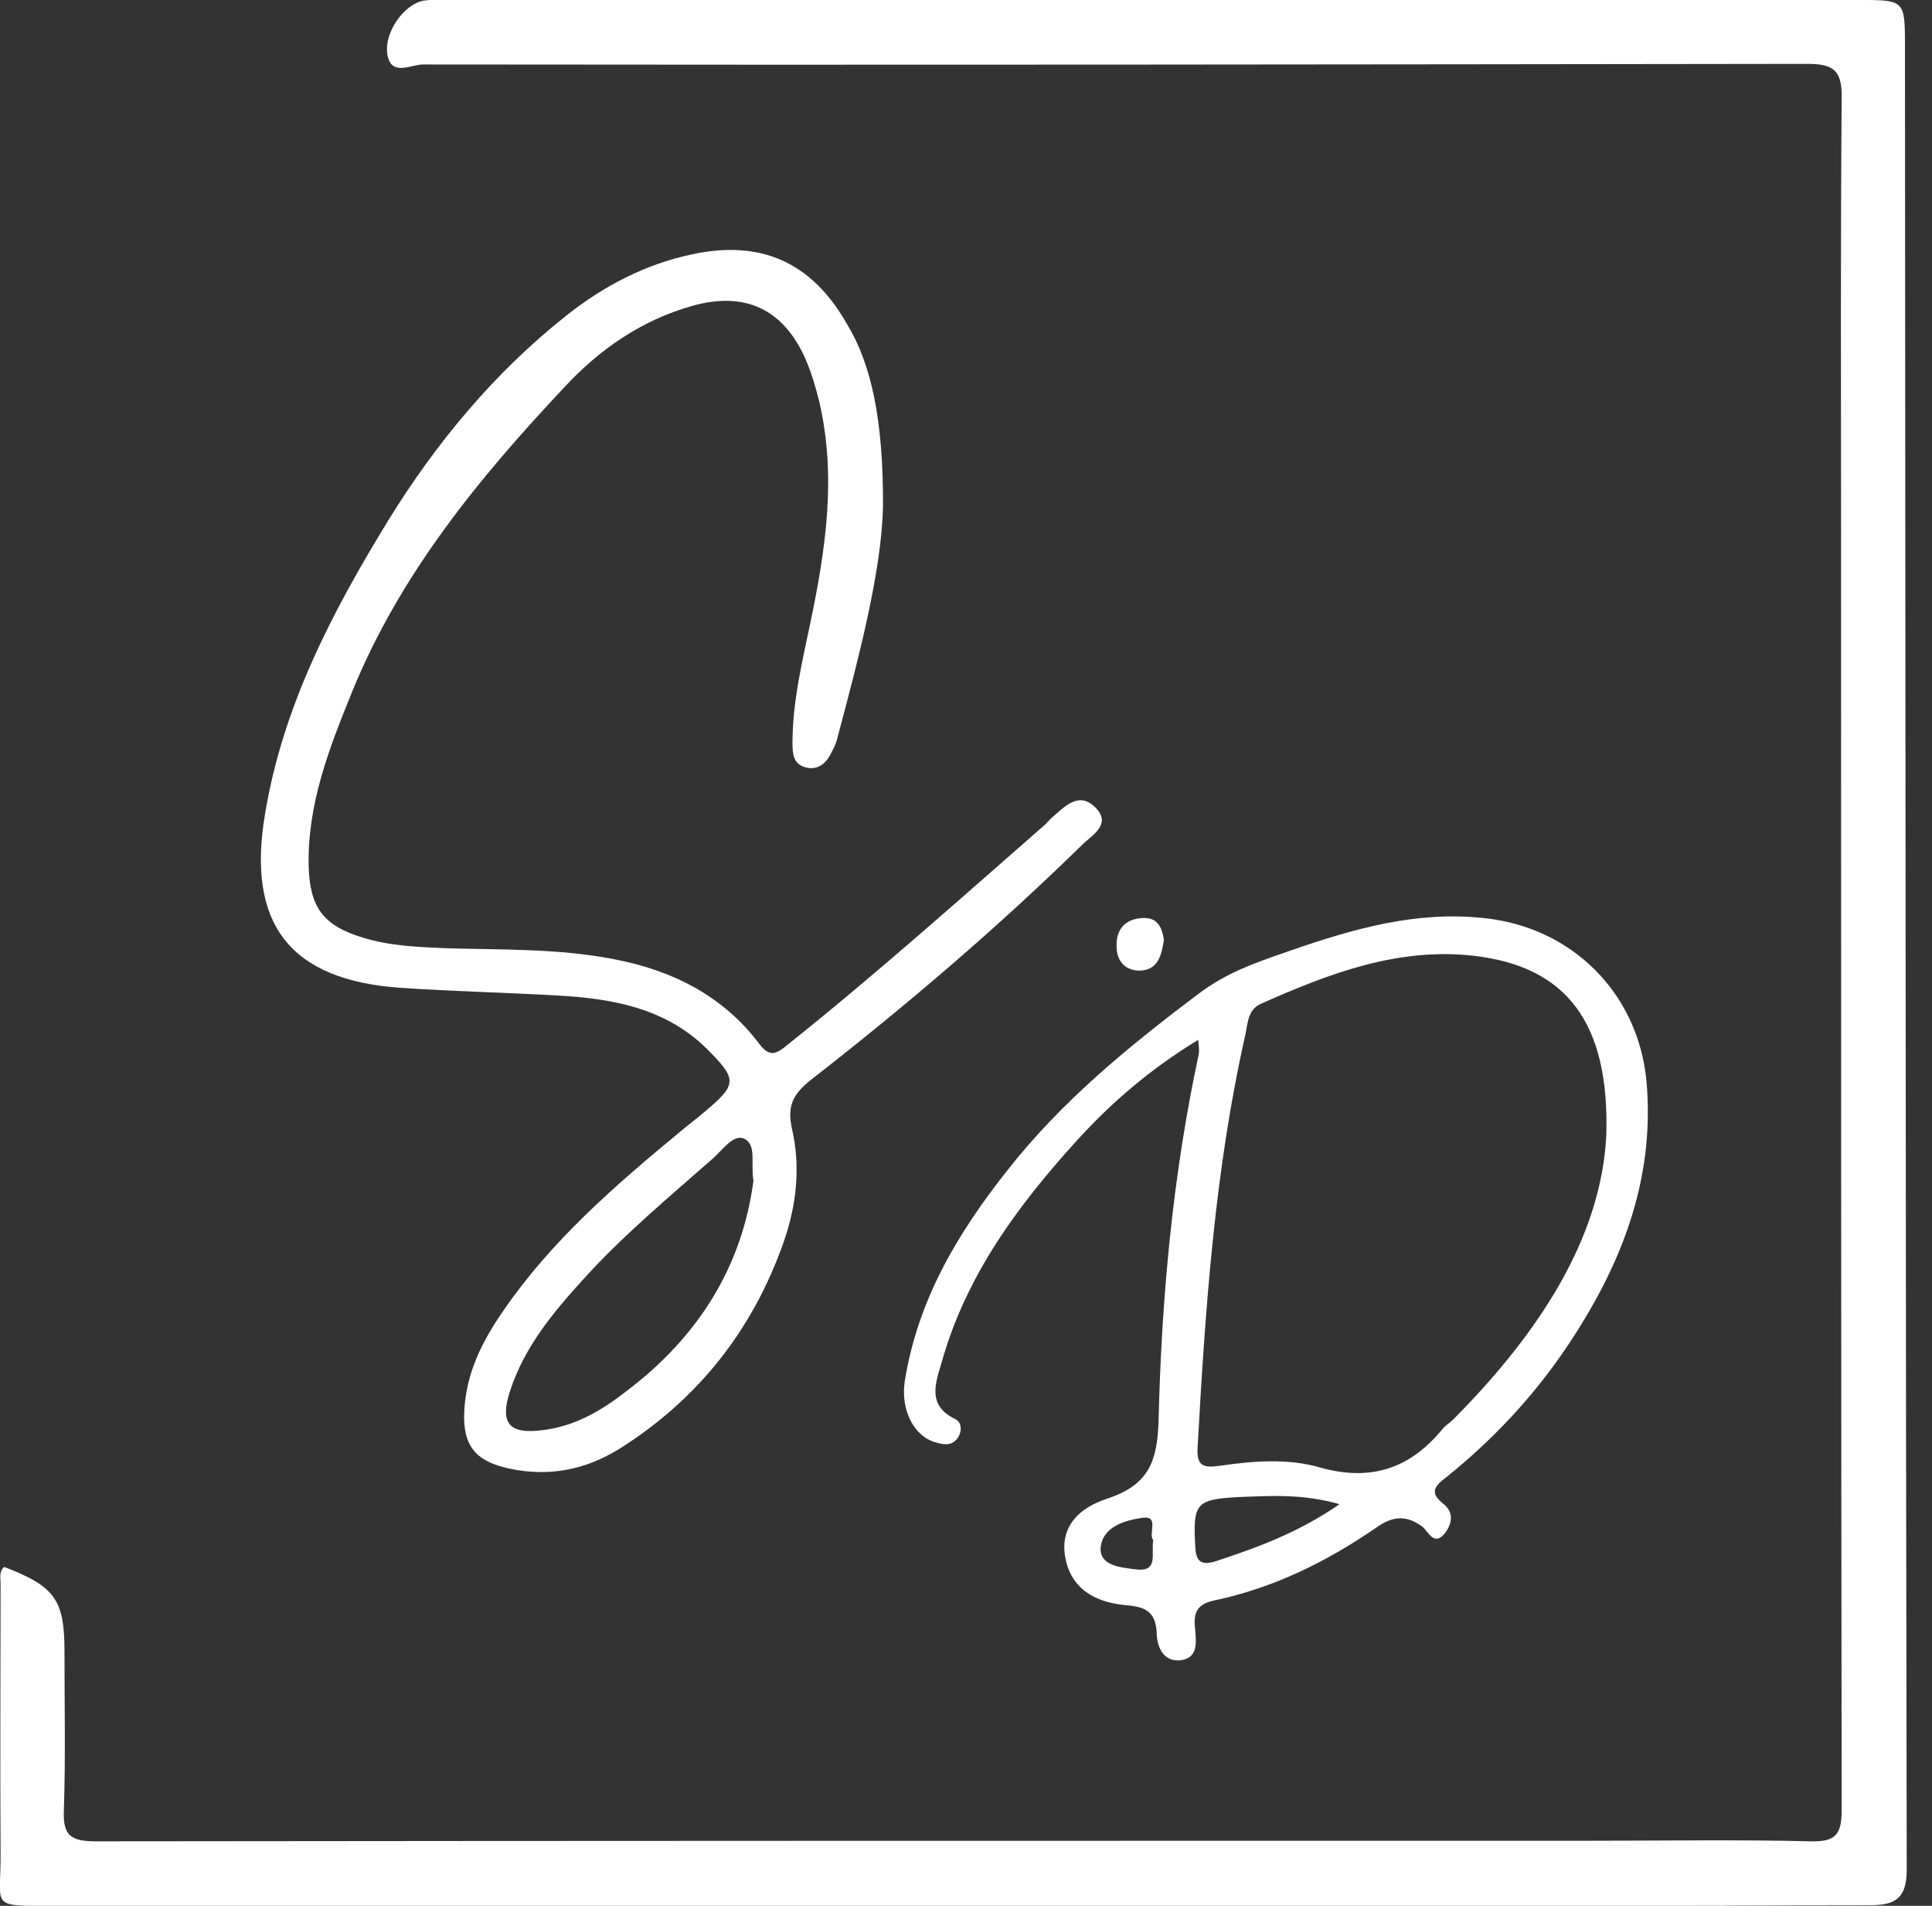
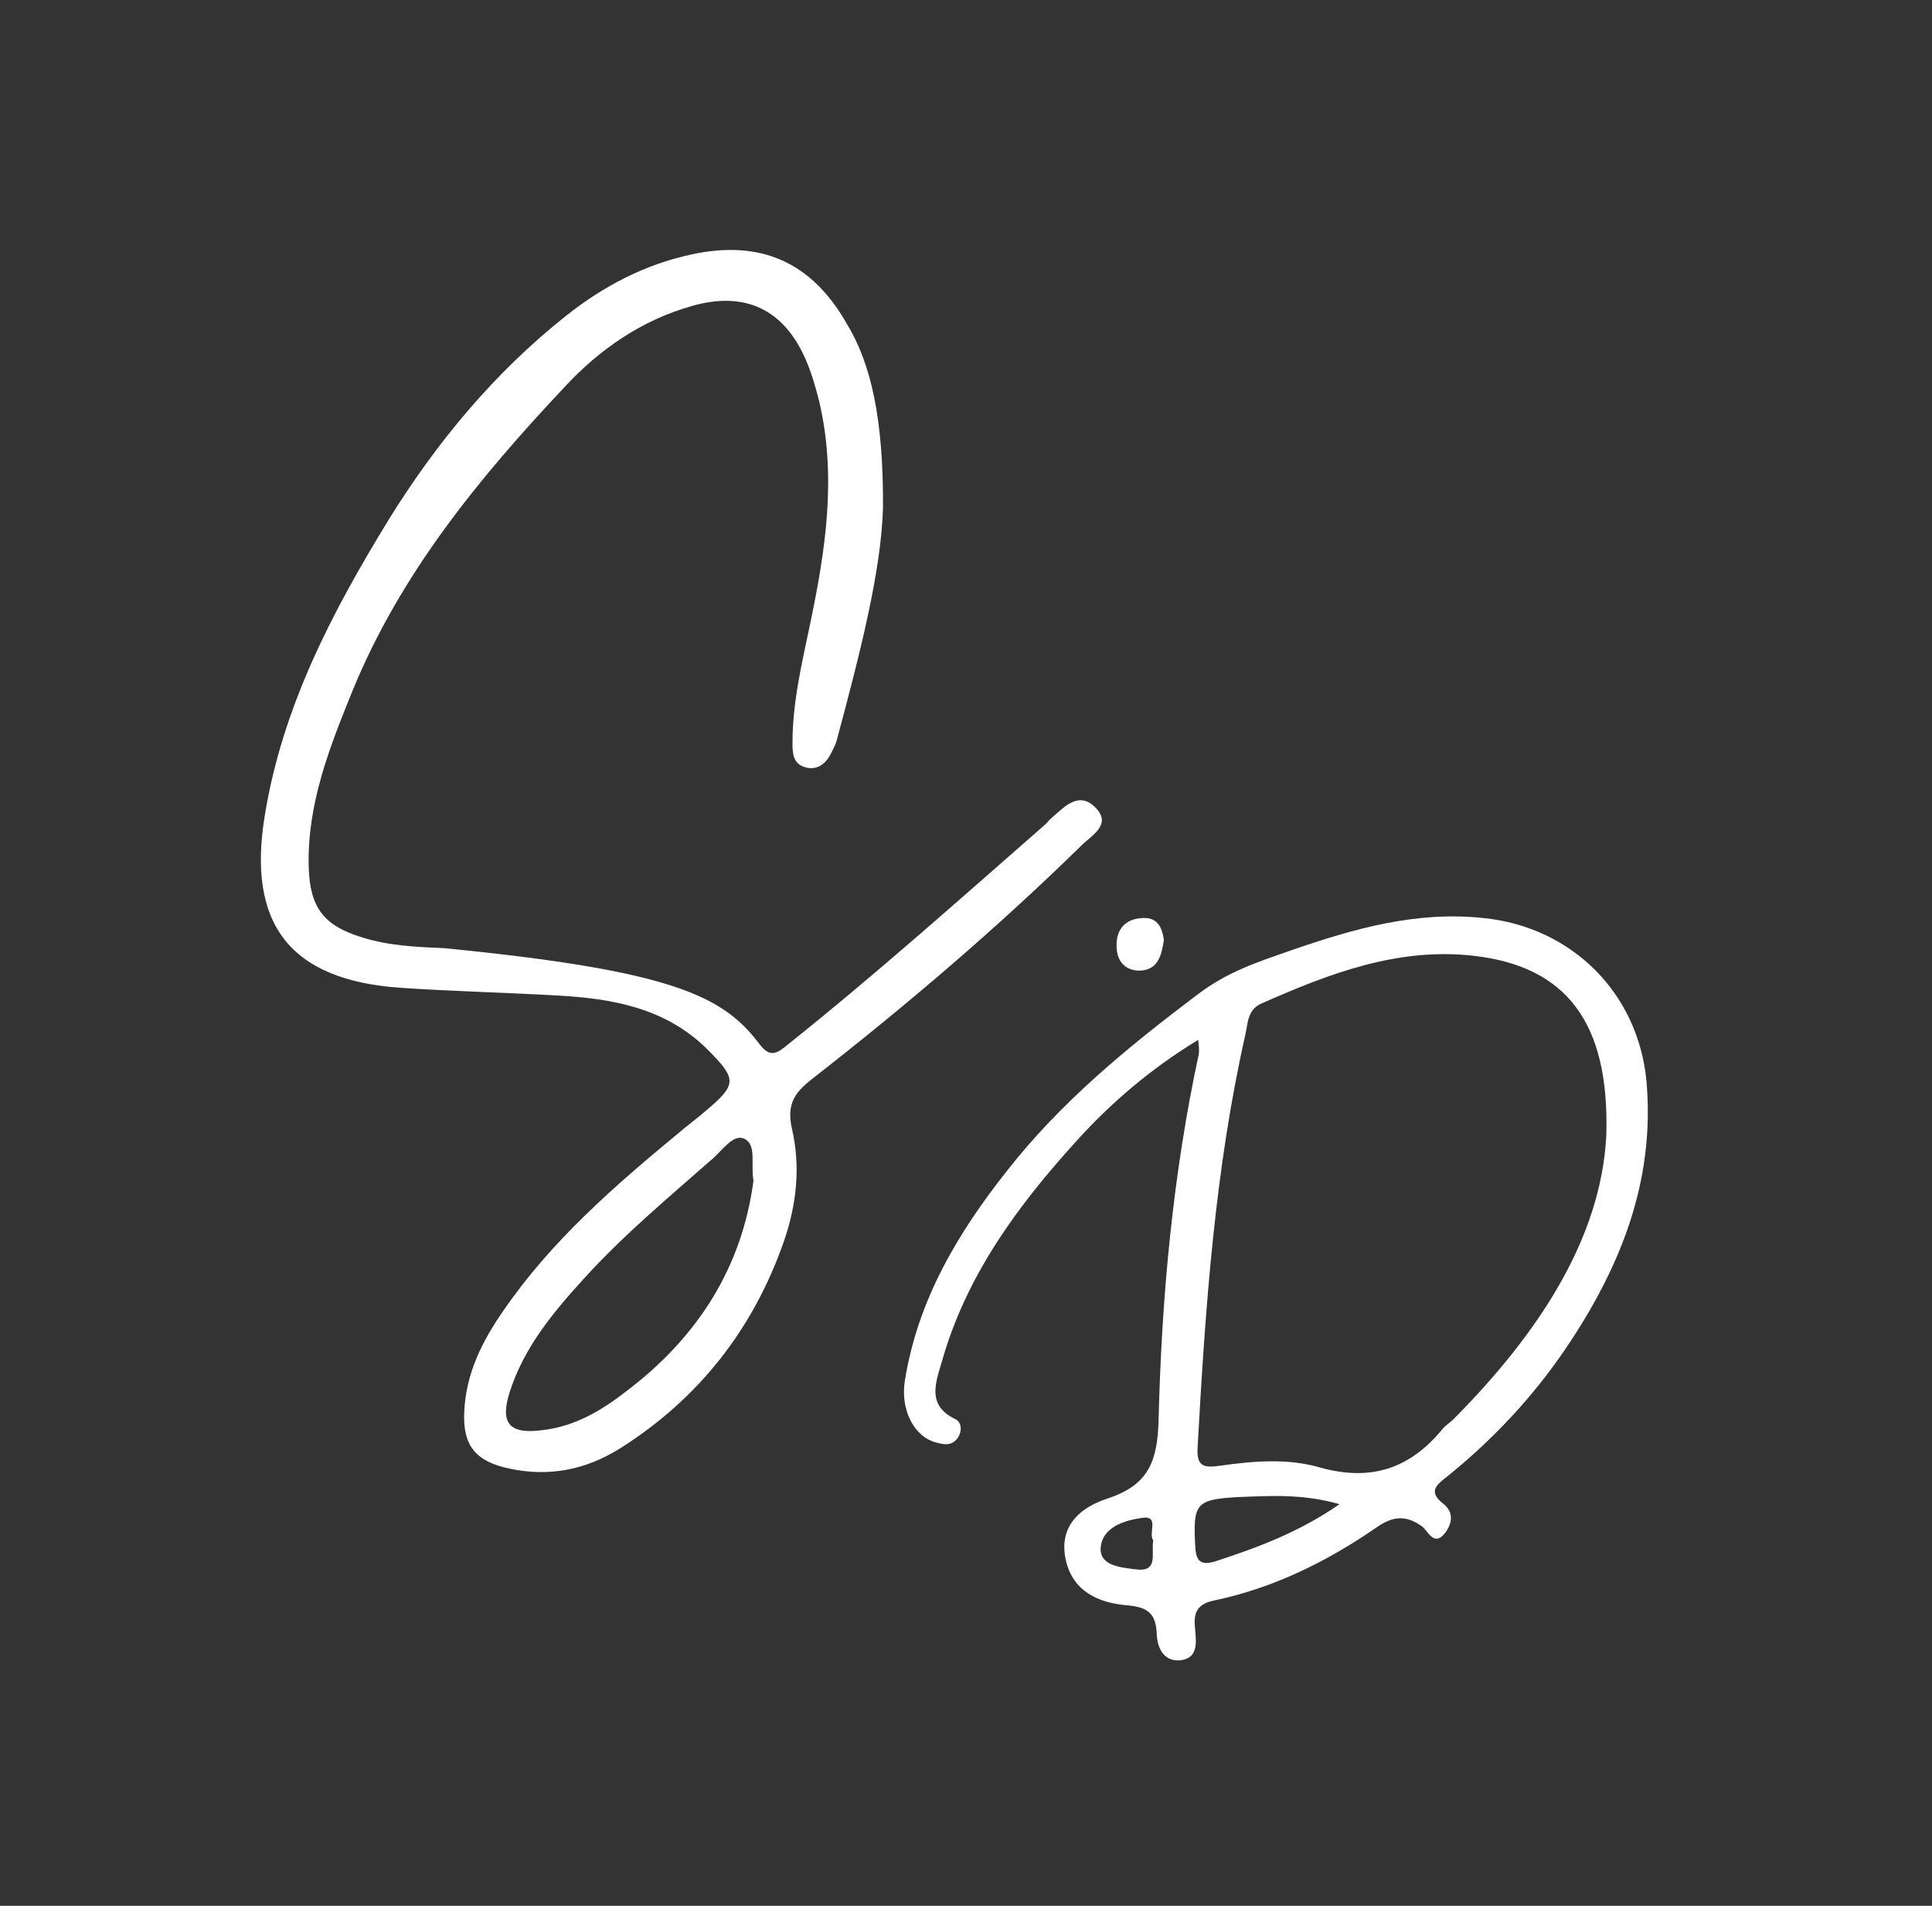
<svg xmlns="http://www.w3.org/2000/svg" width="73" height="72" viewBox="0 0 73 72" fill="none">
  <rect x="0" y="0" width="73" height="72" fill="#333333" stroke="none" />
  <g clip-path="url(#clip0_168_111)">
-     <path d="M0.156 59.196C2.078 59.933 2.436 60.447 2.436 62.369C2.436 64.38 2.48 66.391 2.413 68.402C2.369 69.363 2.704 69.564 3.62 69.564C22.458 69.542 41.318 69.542 60.156 69.542C62.905 69.542 65.676 69.497 68.425 69.564C69.363 69.587 69.587 69.296 69.587 68.38C69.564 52.291 69.564 36.201 69.564 20.112C69.564 14.637 69.542 9.162 69.587 3.687C69.609 2.615 69.229 2.413 68.268 2.413C50.838 2.436 33.408 2.458 15.978 2.436C15.531 2.436 14.771 2.905 14.637 2.056C14.503 1.184 15.307 0.134 16.022 0.022C16.358 -0.022 16.693 -2.86426e-05 17.028 -2.86426e-05C34.838 -2.86426e-05 52.626 -2.86426e-05 70.436 -2.86426e-05C71.911 -2.86426e-05 71.978 0.067 71.978 1.587C72 24.603 72 47.62 72.045 70.637C72.045 71.732 71.598 71.978 70.659 71.978C68.201 71.978 65.743 72 63.285 72C42.883 72 22.458 72 2.056 72C-0.469 72 0.045 72.089 0.022 69.989C-4.71436e-05 66.592 0.022 63.218 0.022 59.821C0.022 59.62 -0.045 59.374 0.156 59.196Z" fill="white" />
-     <path d="M33.363 19.195C33.296 21.609 32.469 24.782 31.62 27.955C31.575 28.134 31.486 28.291 31.396 28.469C31.195 28.872 30.86 29.117 30.413 28.983C29.966 28.849 29.944 28.469 29.944 28.067C29.944 26.525 30.302 25.05 30.614 23.553C31.195 20.782 31.62 17.989 30.95 15.151C30.816 14.614 30.659 14.078 30.436 13.564C29.609 11.687 28.156 10.994 26.168 11.553C24.246 12.089 22.637 13.207 21.318 14.637C18.101 18.056 15.128 21.676 13.318 26.101C12.447 28.246 11.598 30.391 11.665 32.76C11.709 34.279 12.223 34.972 13.698 35.419C14.704 35.732 15.732 35.776 16.782 35.821C18.927 35.888 21.095 35.821 23.24 36.246C25.43 36.67 27.329 37.631 28.693 39.441C29.095 39.978 29.363 39.799 29.765 39.464C33.072 36.827 36.246 33.989 39.441 31.195C39.553 31.106 39.642 30.972 39.754 30.883C40.223 30.48 40.76 29.877 41.385 30.503C42.033 31.151 41.251 31.553 40.871 31.933C37.654 35.084 34.212 38.011 30.659 40.782C30.011 41.296 29.721 41.721 29.922 42.637C30.257 44.067 30.101 45.52 29.609 46.927C28.447 50.235 26.391 52.849 23.419 54.726C22.123 55.531 20.76 55.799 19.262 55.486C17.989 55.218 17.475 54.637 17.542 53.318C17.609 51.888 18.212 50.681 19.017 49.52C20.827 46.883 23.218 44.804 25.654 42.793C25.966 42.525 26.302 42.279 26.614 42.011C27.866 40.961 27.866 40.782 26.704 39.62C25.14 38.078 23.128 37.721 21.05 37.609C19.084 37.497 17.117 37.453 15.128 37.318C10.95 37.028 9.318 34.905 10.011 30.771C10.681 26.681 12.559 23.106 14.681 19.642C16.491 16.715 18.681 14.078 21.385 11.933C22.793 10.816 24.357 9.989 26.145 9.609C28.737 9.05 30.659 9.899 31.978 12.201C32.916 13.721 33.385 15.844 33.363 19.195ZM28.469 44.603C28.357 43.955 28.603 43.24 28.112 43.017C27.709 42.838 27.307 43.441 26.95 43.754C25.274 45.229 23.553 46.659 22.056 48.313C20.894 49.587 19.799 50.905 19.262 52.581C18.883 53.765 19.24 54.19 20.469 54.033C21.698 53.899 22.726 53.296 23.665 52.559C26.391 50.503 28.045 47.843 28.469 44.603Z" fill="white" />
+     <path d="M33.363 19.195C33.296 21.609 32.469 24.782 31.62 27.955C31.575 28.134 31.486 28.291 31.396 28.469C31.195 28.872 30.86 29.117 30.413 28.983C29.966 28.849 29.944 28.469 29.944 28.067C29.944 26.525 30.302 25.05 30.614 23.553C31.195 20.782 31.62 17.989 30.95 15.151C30.816 14.614 30.659 14.078 30.436 13.564C29.609 11.687 28.156 10.994 26.168 11.553C24.246 12.089 22.637 13.207 21.318 14.637C18.101 18.056 15.128 21.676 13.318 26.101C12.447 28.246 11.598 30.391 11.665 32.76C11.709 34.279 12.223 34.972 13.698 35.419C14.704 35.732 15.732 35.776 16.782 35.821C25.43 36.67 27.329 37.631 28.693 39.441C29.095 39.978 29.363 39.799 29.765 39.464C33.072 36.827 36.246 33.989 39.441 31.195C39.553 31.106 39.642 30.972 39.754 30.883C40.223 30.48 40.76 29.877 41.385 30.503C42.033 31.151 41.251 31.553 40.871 31.933C37.654 35.084 34.212 38.011 30.659 40.782C30.011 41.296 29.721 41.721 29.922 42.637C30.257 44.067 30.101 45.52 29.609 46.927C28.447 50.235 26.391 52.849 23.419 54.726C22.123 55.531 20.76 55.799 19.262 55.486C17.989 55.218 17.475 54.637 17.542 53.318C17.609 51.888 18.212 50.681 19.017 49.52C20.827 46.883 23.218 44.804 25.654 42.793C25.966 42.525 26.302 42.279 26.614 42.011C27.866 40.961 27.866 40.782 26.704 39.62C25.14 38.078 23.128 37.721 21.05 37.609C19.084 37.497 17.117 37.453 15.128 37.318C10.95 37.028 9.318 34.905 10.011 30.771C10.681 26.681 12.559 23.106 14.681 19.642C16.491 16.715 18.681 14.078 21.385 11.933C22.793 10.816 24.357 9.989 26.145 9.609C28.737 9.05 30.659 9.899 31.978 12.201C32.916 13.721 33.385 15.844 33.363 19.195ZM28.469 44.603C28.357 43.955 28.603 43.24 28.112 43.017C27.709 42.838 27.307 43.441 26.95 43.754C25.274 45.229 23.553 46.659 22.056 48.313C20.894 49.587 19.799 50.905 19.262 52.581C18.883 53.765 19.24 54.19 20.469 54.033C21.698 53.899 22.726 53.296 23.665 52.559C26.391 50.503 28.045 47.843 28.469 44.603Z" fill="white" />
    <path d="M45.274 39.285C43.508 40.358 42.011 41.631 40.693 43.084C38.458 45.542 36.492 48.201 35.575 51.486C35.352 52.246 35.017 53.095 36.089 53.609C36.335 53.721 36.358 54.056 36.201 54.302C36 54.614 35.709 54.592 35.397 54.503C34.547 54.302 34.011 53.274 34.19 52.156C34.681 49.117 36.179 46.592 38.056 44.224C40.089 41.631 42.592 39.575 45.229 37.587C46.369 36.715 47.486 36.358 48.76 35.911C51.151 35.084 53.497 34.413 56.045 34.682C59.397 35.017 61.899 37.52 62.212 40.849C62.547 44.648 61.207 47.933 59.128 50.994C57.877 52.827 56.38 54.413 54.659 55.799C54.257 56.112 53.966 56.358 54.525 56.804C54.905 57.095 54.905 57.497 54.614 57.899C54.19 58.458 53.966 57.855 53.743 57.676C53.14 57.229 52.626 57.274 52.022 57.698C50.145 58.994 48.112 60 45.855 60.469C45.14 60.626 45.095 61.028 45.162 61.609C45.207 62.101 45.251 62.659 44.581 62.726C43.955 62.771 43.732 62.235 43.709 61.765C43.687 60.961 43.374 60.715 42.592 60.648C41.52 60.559 40.536 60.134 40.268 58.927C40.045 57.922 40.492 57.05 41.877 56.603C43.419 56.089 43.732 55.173 43.776 53.676C43.888 49.028 44.313 44.38 45.296 39.821C45.318 39.642 45.296 39.531 45.274 39.285ZM60.693 42.905C60.827 38.592 59.151 36.514 55.709 36.112C52.827 35.776 50.212 36.782 47.642 37.922C47.151 38.145 47.151 38.637 47.061 39.061C45.899 44.201 45.542 49.43 45.251 54.682C45.207 55.397 45.475 55.464 46.1 55.374C47.352 55.196 48.648 55.084 49.877 55.441C51.799 55.978 53.274 55.486 54.503 53.989C54.614 53.855 54.793 53.743 54.927 53.609C58.1 50.413 60.492 46.816 60.693 42.905ZM50.614 56.827C49.207 56.425 47.978 56.514 46.771 56.559C45.184 56.648 45.073 56.804 45.162 58.413C45.184 58.972 45.363 59.151 45.899 58.994C47.464 58.48 49.028 57.922 50.614 56.827ZM43.575 58.19C43.374 57.944 43.821 57.251 43.173 57.341C42.525 57.43 41.631 57.676 41.587 58.503C41.564 59.151 42.346 59.218 42.883 59.285C43.799 59.419 43.486 58.704 43.575 58.19Z" fill="white" />
    <path d="M43.978 35.508C43.888 36.067 43.776 36.648 43.061 36.67C42.48 36.67 42.19 36.268 42.19 35.754C42.167 35.128 42.503 34.704 43.196 34.681C43.732 34.659 43.911 35.039 43.978 35.508Z" fill="white" />
  </g>
  <defs>
    <clipPath id="clip0_168_111">
      <rect width="72.045" height="72" fill="white" />
    </clipPath>
  </defs>
</svg>